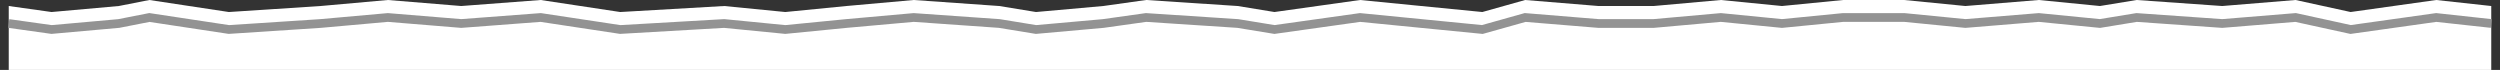
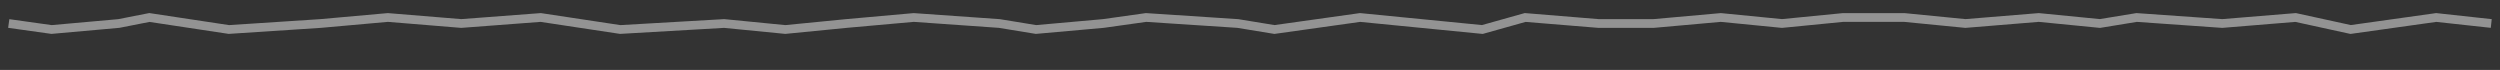
<svg xmlns="http://www.w3.org/2000/svg" width="286" height="8" viewBox="0 0 286 8" fill="none">
  <rect x="0" y="0" width="286" height="8" fill="#333333" stroke="none" />
-   <path d="M1 0.688L5.897 1.375L13.591 0.688L17.089 0L26.182 1.375L36.675 0.688L44.37 0L52.764 0.688L61.857 0L70.951 1.375L82.842 0.688L89.837 1.375L96.832 0.688L104.527 0L114.32 0.688L118.517 1.375L126.212 0.688L131.108 0L141.601 0.688L145.798 1.375L155.591 0L162.586 0.688L169.581 1.375L174.478 0L182.872 0.688H189.167L196.862 0L203.857 0.688L210.852 0H217.847L224.842 0.688L233.236 0L240.232 0.688L244.429 0L254.222 0.688L262.616 0L268.911 1.375L278.704 0L285 0.688V8H1V0.688Z" fill="white" />
  <path d="M1 2.688L5.897 3.375L13.591 2.688L17.089 2L26.182 3.375L36.675 2.688L44.37 2L52.764 2.688L61.857 2L70.951 3.375L82.842 2.688L89.837 3.375L96.832 2.688L104.527 2L114.32 2.688L118.517 3.375L126.212 2.688L131.108 2L141.601 2.688L145.798 3.375L155.591 2L162.586 2.688L169.581 3.375L174.478 2L182.872 2.688H189.167L196.862 2L203.857 2.688L210.852 2H217.847L224.842 2.688L233.236 2L240.232 2.688L244.429 2L254.222 2.688L262.616 2L268.911 3.375L278.704 2L285 2.688" stroke="#939393" />
</svg>